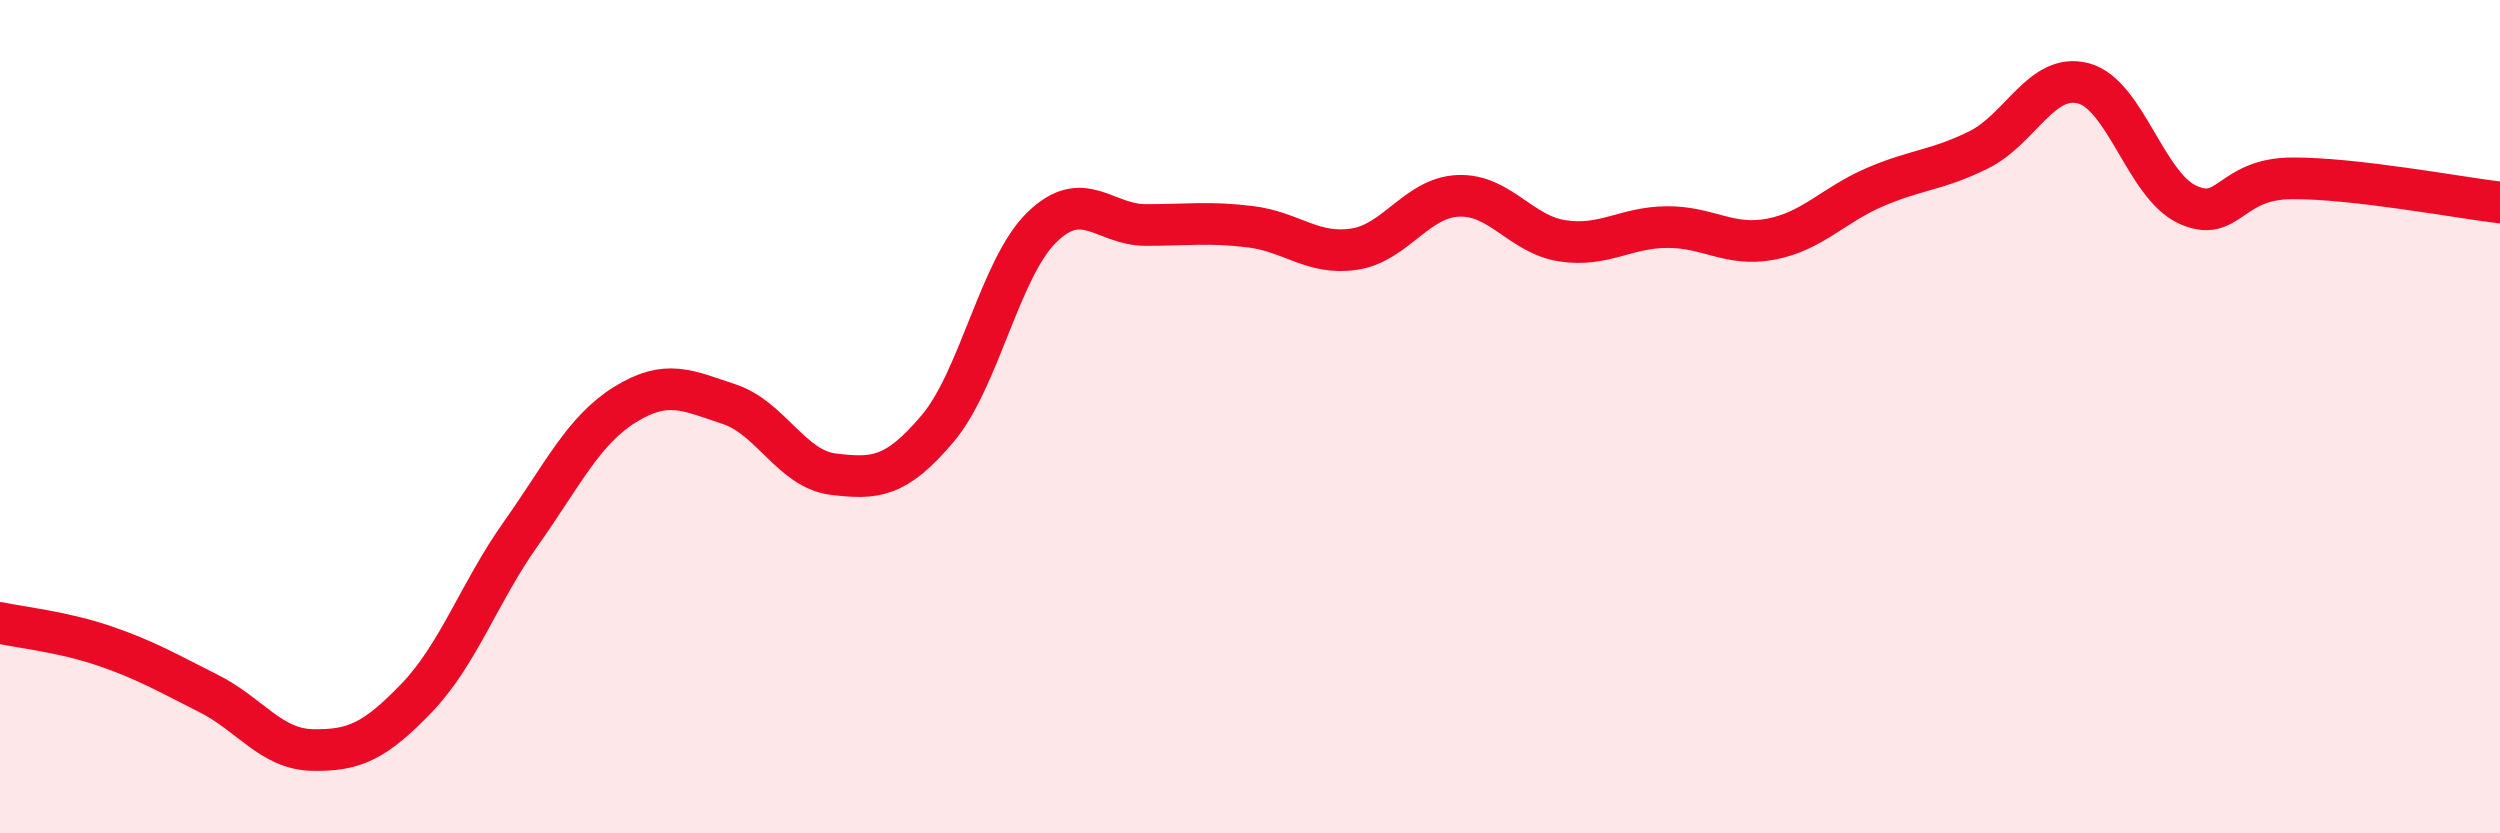
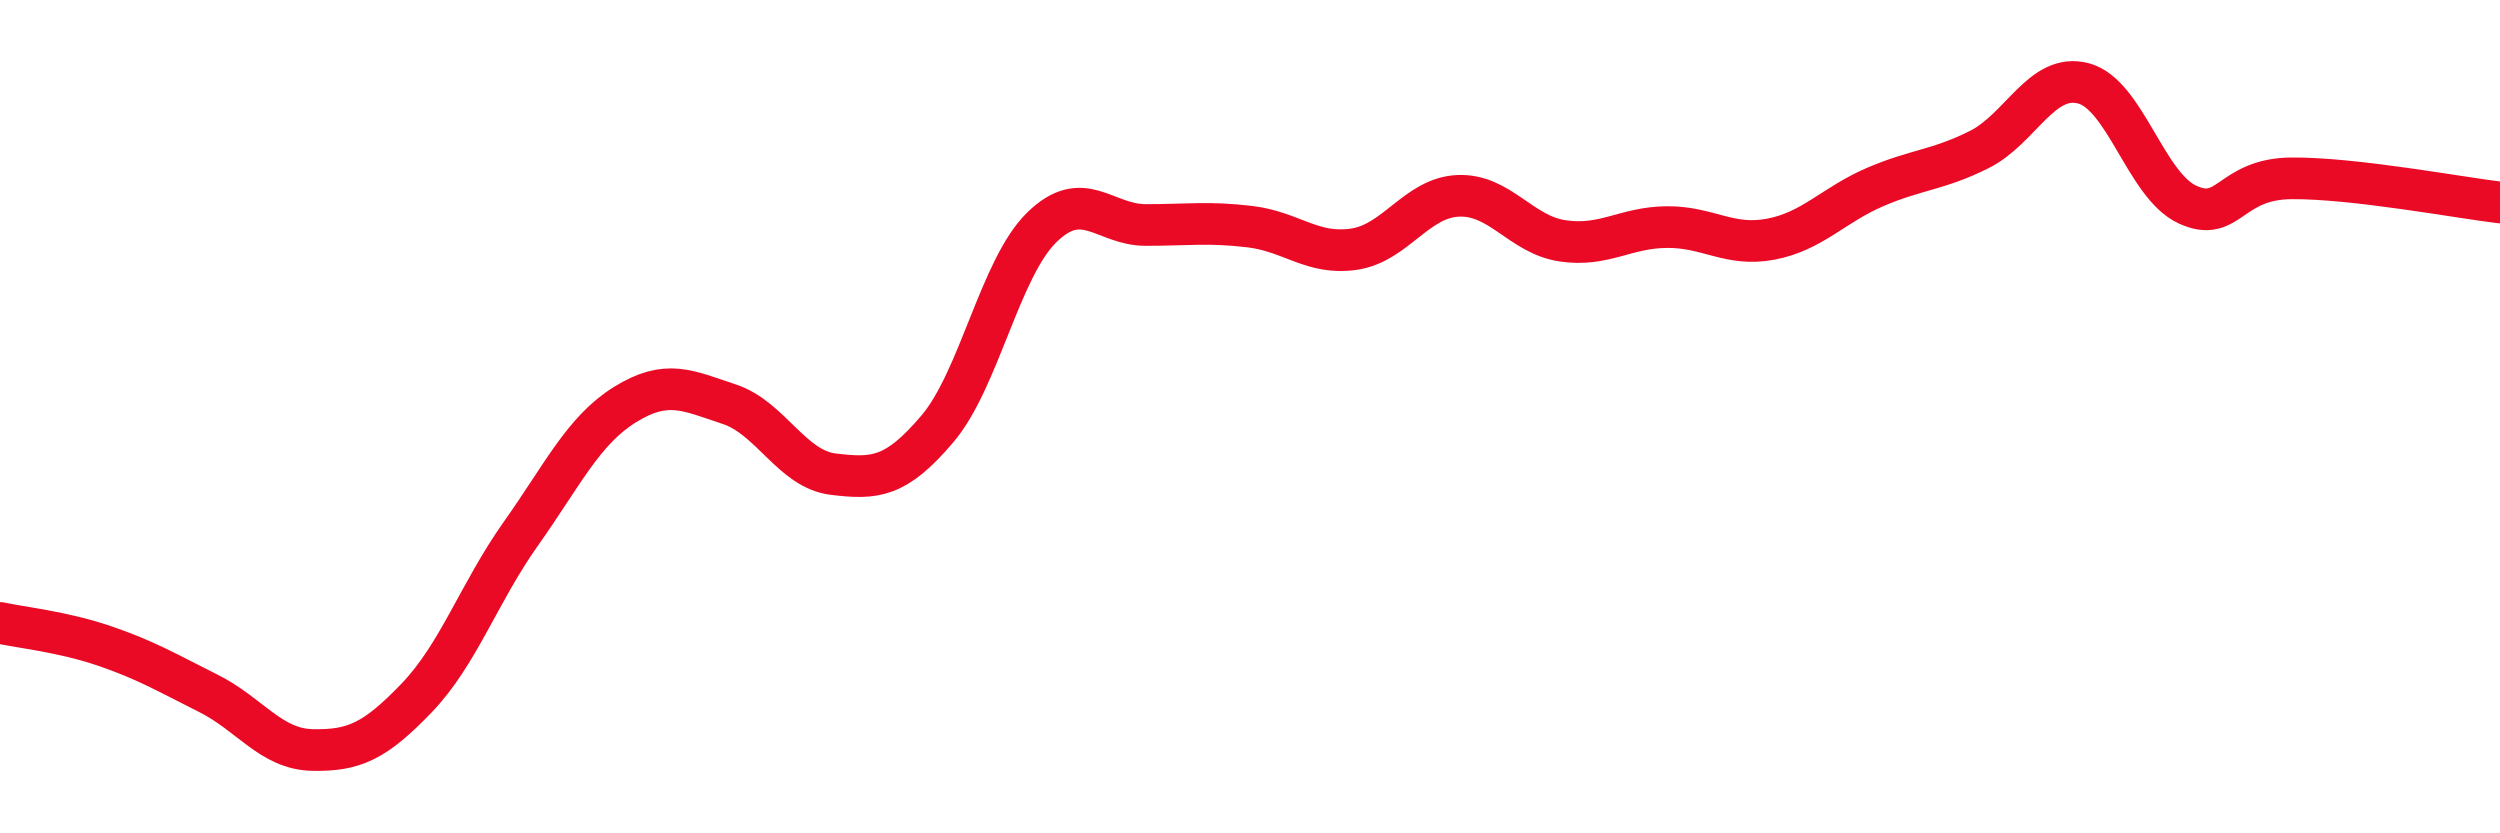
<svg xmlns="http://www.w3.org/2000/svg" width="60" height="20" viewBox="0 0 60 20">
-   <path d="M 0,14.95 C 0.5,15.06 1.5,15.16 2.5,15.5 C 3.5,15.84 4,16.14 5,16.64 C 6,17.14 6.5,17.98 7.5,18 C 8.5,18.02 9,17.79 10,16.75 C 11,15.71 11.5,14.22 12.5,12.81 C 13.5,11.4 14,10.33 15,9.71 C 16,9.09 16.5,9.37 17.5,9.7 C 18.5,10.03 19,11.26 20,11.38 C 21,11.5 21.5,11.47 22.5,10.29 C 23.5,9.11 24,6.44 25,5.46 C 26,4.48 26.5,5.4 27.5,5.4 C 28.5,5.4 29,5.32 30,5.44 C 31,5.56 31.5,6.13 32.5,5.98 C 33.5,5.83 34,4.74 35,4.7 C 36,4.66 36.5,5.63 37.5,5.78 C 38.5,5.93 39,5.46 40,5.45 C 41,5.44 41.5,5.93 42.5,5.74 C 43.5,5.55 44,4.92 45,4.49 C 46,4.06 46.5,4.09 47.5,3.59 C 48.5,3.09 49,1.74 50,2 C 51,2.26 51.5,4.45 52.5,4.91 C 53.5,5.37 53.5,4.29 55,4.28 C 56.5,4.27 59,4.74 60,4.86L60 20L0 20Z" fill="#EB0A25" opacity="0.1" stroke-linecap="round" stroke-linejoin="round" />
  <path d="M 0,14.95 C 0.5,15.06 1.5,15.16 2.5,15.5 C 3.5,15.84 4,16.14 5,16.64 C 6,17.14 6.5,17.98 7.5,18 C 8.5,18.02 9,17.79 10,16.75 C 11,15.71 11.5,14.22 12.5,12.81 C 13.5,11.4 14,10.33 15,9.71 C 16,9.09 16.5,9.37 17.5,9.7 C 18.5,10.03 19,11.26 20,11.38 C 21,11.5 21.5,11.47 22.5,10.29 C 23.5,9.11 24,6.44 25,5.46 C 26,4.48 26.5,5.4 27.5,5.4 C 28.5,5.4 29,5.32 30,5.44 C 31,5.56 31.5,6.13 32.5,5.98 C 33.5,5.83 34,4.74 35,4.7 C 36,4.66 36.5,5.63 37.5,5.78 C 38.5,5.93 39,5.46 40,5.45 C 41,5.44 41.5,5.93 42.5,5.74 C 43.5,5.55 44,4.92 45,4.49 C 46,4.06 46.5,4.09 47.5,3.59 C 48.5,3.09 49,1.74 50,2 C 51,2.26 51.5,4.45 52.5,4.91 C 53.5,5.37 53.5,4.29 55,4.28 C 56.5,4.27 59,4.74 60,4.86" stroke="#EB0A25" stroke-width="1" fill="none" stroke-linecap="round" stroke-linejoin="round" />
</svg>